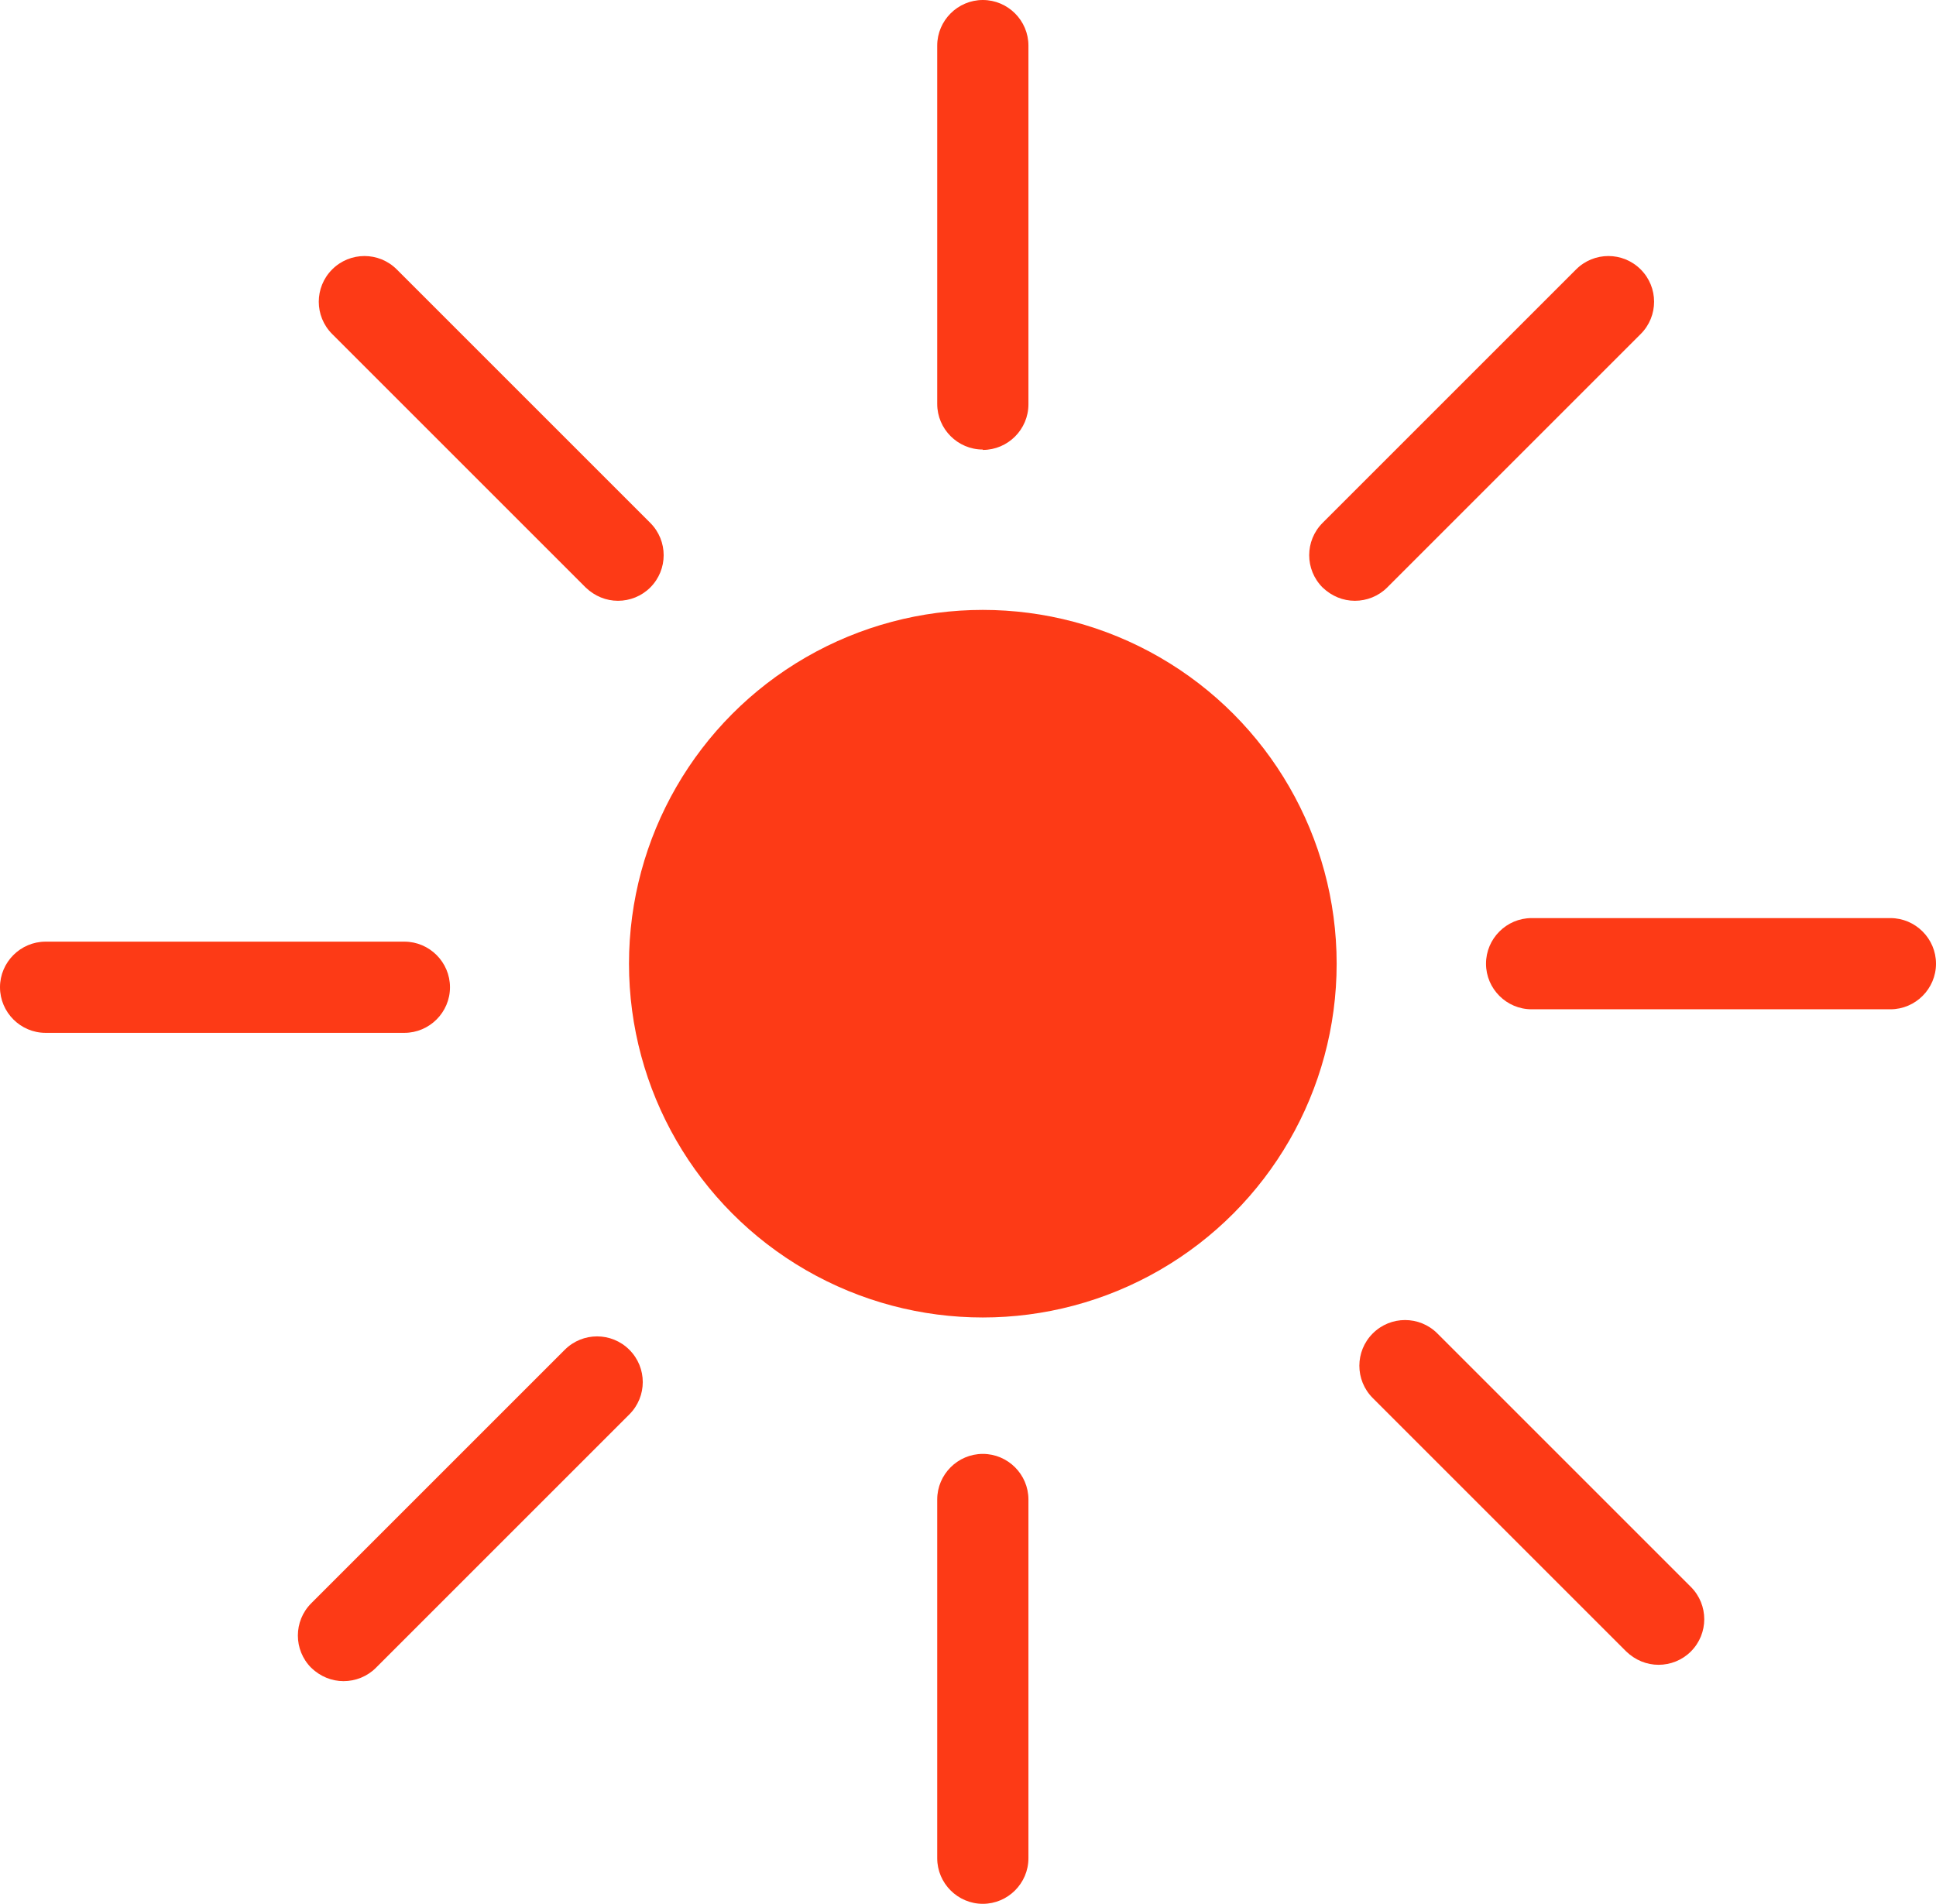
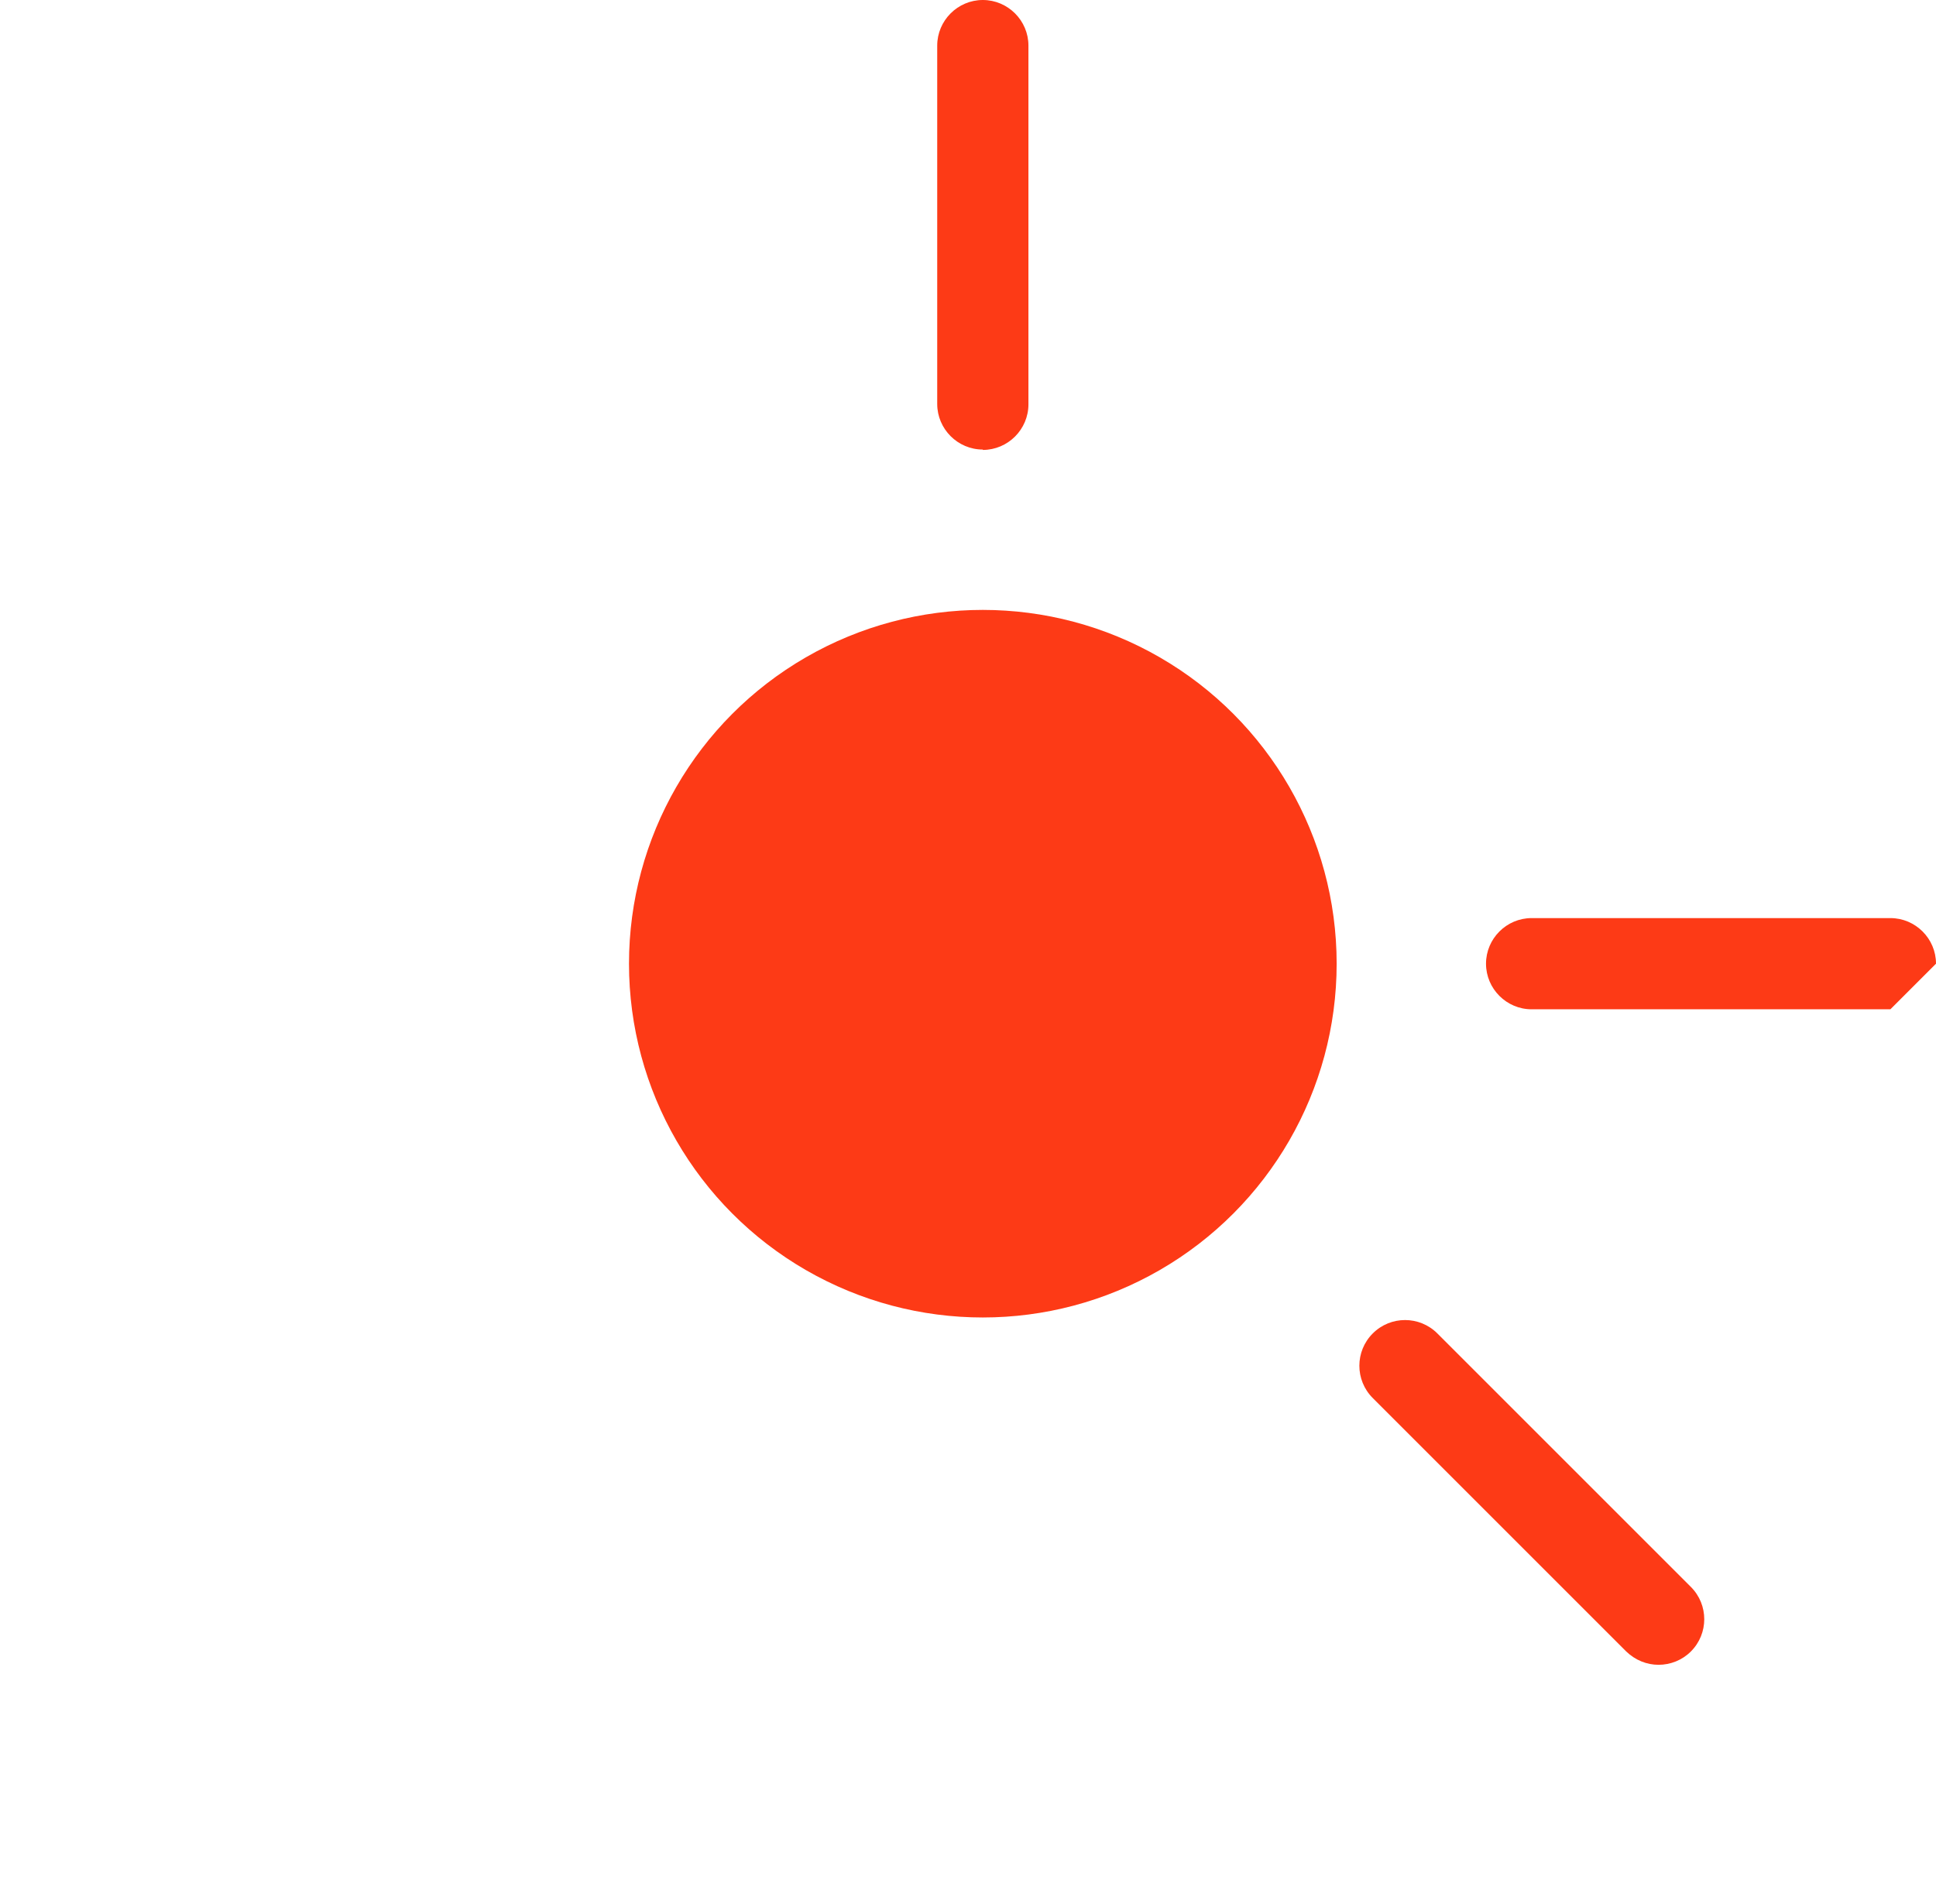
<svg xmlns="http://www.w3.org/2000/svg" id="Layer_2" data-name="Layer 2" viewBox="0 0 50.94 50.1">
  <defs>
    <style> .cls-1 { fill: #fd3a16; } </style>
  </defs>
  <g id="_Подвал" data-name="Подвал">
    <g>
      <circle class="cls-1" cx="25.86" cy="25.36" r="9.31" />
      <path class="cls-1" d="m25.86,11.83c-.66,0-1.2-.54-1.2-1.2V1.2c0-.66.54-1.2,1.2-1.2s1.2.54,1.2,1.2v9.44c0,.66-.54,1.2-1.2,1.2Z" />
-       <path class="cls-1" d="m25.86,50.1c-.66,0-1.2-.54-1.2-1.2v-9.44c0-.66.54-1.2,1.2-1.2s1.2.54,1.2,1.2v9.44c0,.66-.54,1.2-1.2,1.2Z" />
-       <path class="cls-1" d="m49.74,26.56h-9.44c-.66,0-1.2-.54-1.2-1.2s.54-1.2,1.2-1.2h9.44c.66,0,1.2.54,1.2,1.2s-.54,1.2-1.2,1.2Z" />
-       <path class="cls-1" d="m10.63,27.18H1.2c-.66,0-1.2-.54-1.2-1.2s.54-1.2,1.2-1.2h9.44c.66,0,1.2.54,1.2,1.2s-.54,1.2-1.2,1.2Z" />
-       <path class="cls-1" d="m9.04,44.24c-.31,0-.61-.12-.85-.35-.47-.47-.47-1.23,0-1.7l6.67-6.67c.47-.47,1.23-.47,1.7,0,.47.47.47,1.23,0,1.7l-6.67,6.67c-.23.23-.54.35-.85.35Z" />
-       <path class="cls-1" d="m35.65,15.81c-.31,0-.61-.12-.85-.35-.47-.47-.47-1.23,0-1.7l6.67-6.67c.47-.47,1.23-.47,1.7,0,.47.47.47,1.23,0,1.7l-6.67,6.67c-.23.23-.54.35-.85.35Z" />
+       <path class="cls-1" d="m49.74,26.56h-9.44c-.66,0-1.2-.54-1.2-1.2s.54-1.2,1.2-1.2h9.44c.66,0,1.2.54,1.2,1.2Z" />
      <path class="cls-1" d="m43.64,43.81c-.31,0-.61-.12-.85-.35l-6.67-6.67c-.47-.47-.47-1.23,0-1.7.47-.47,1.23-.47,1.7,0l6.67,6.67c.47.47.47,1.23,0,1.7-.23.23-.54.35-.85.35Z" />
-       <path class="cls-1" d="m16.26,15.81c-.31,0-.61-.12-.85-.35l-6.67-6.67c-.47-.47-.47-1.23,0-1.7.47-.47,1.23-.47,1.7,0l6.67,6.67c.47.47.47,1.23,0,1.7-.23.23-.54.35-.85.35Z" />
    </g>
  </g>
</svg>